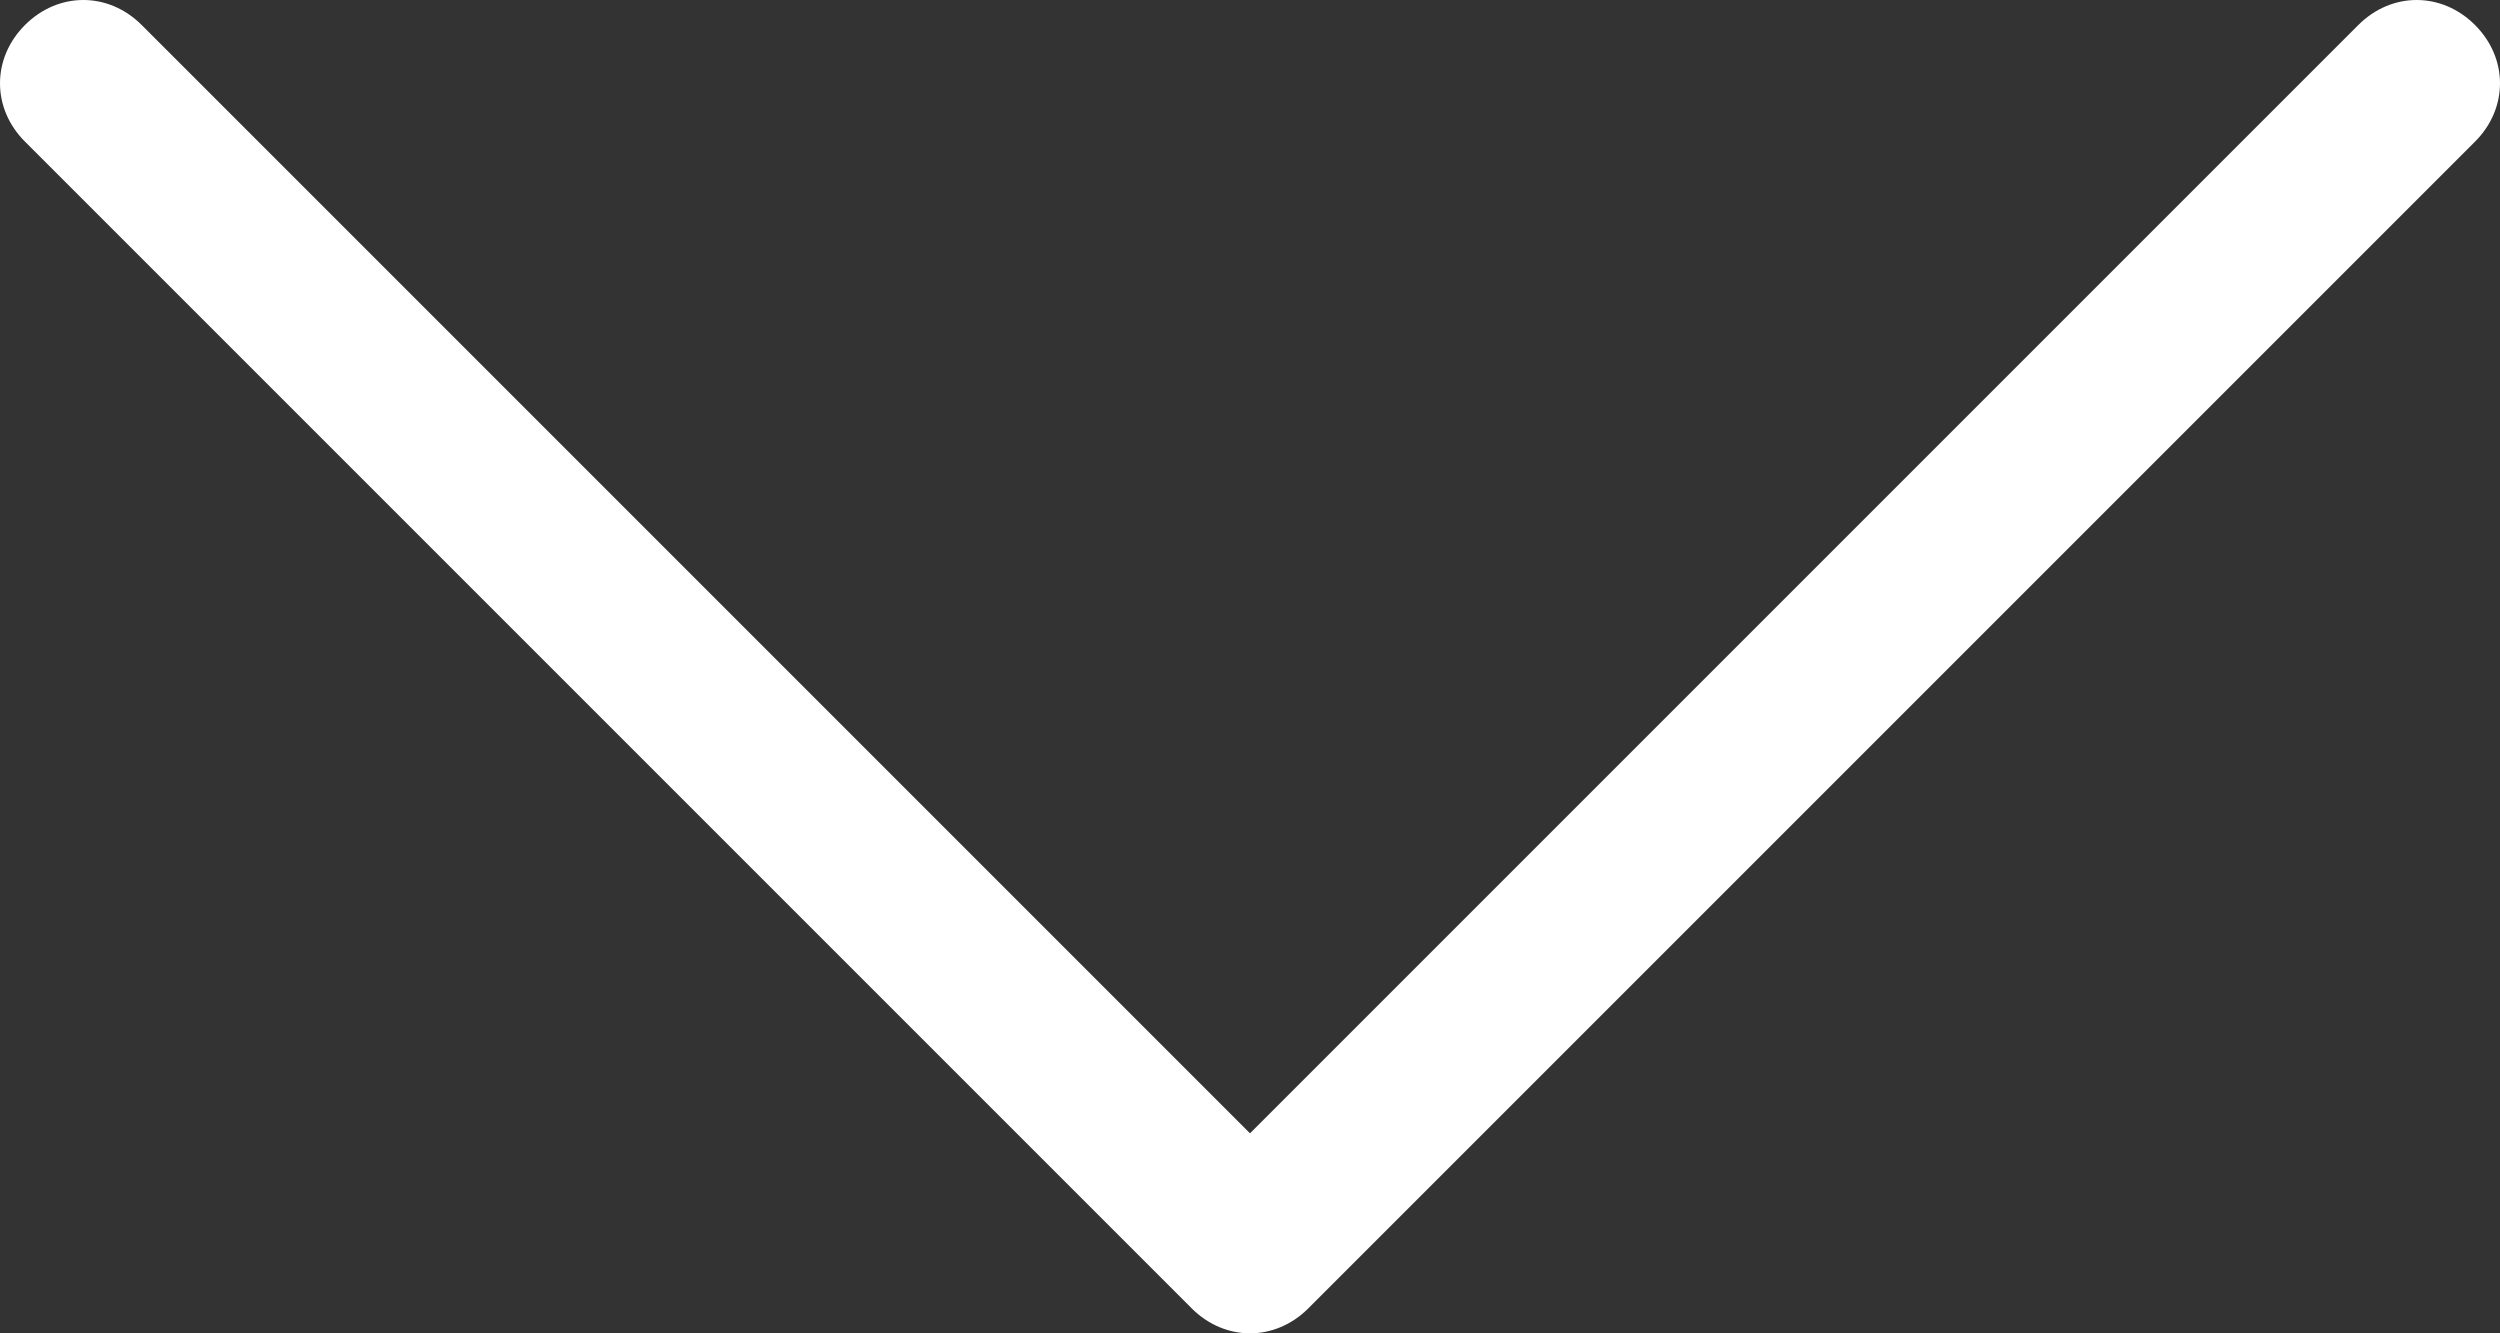
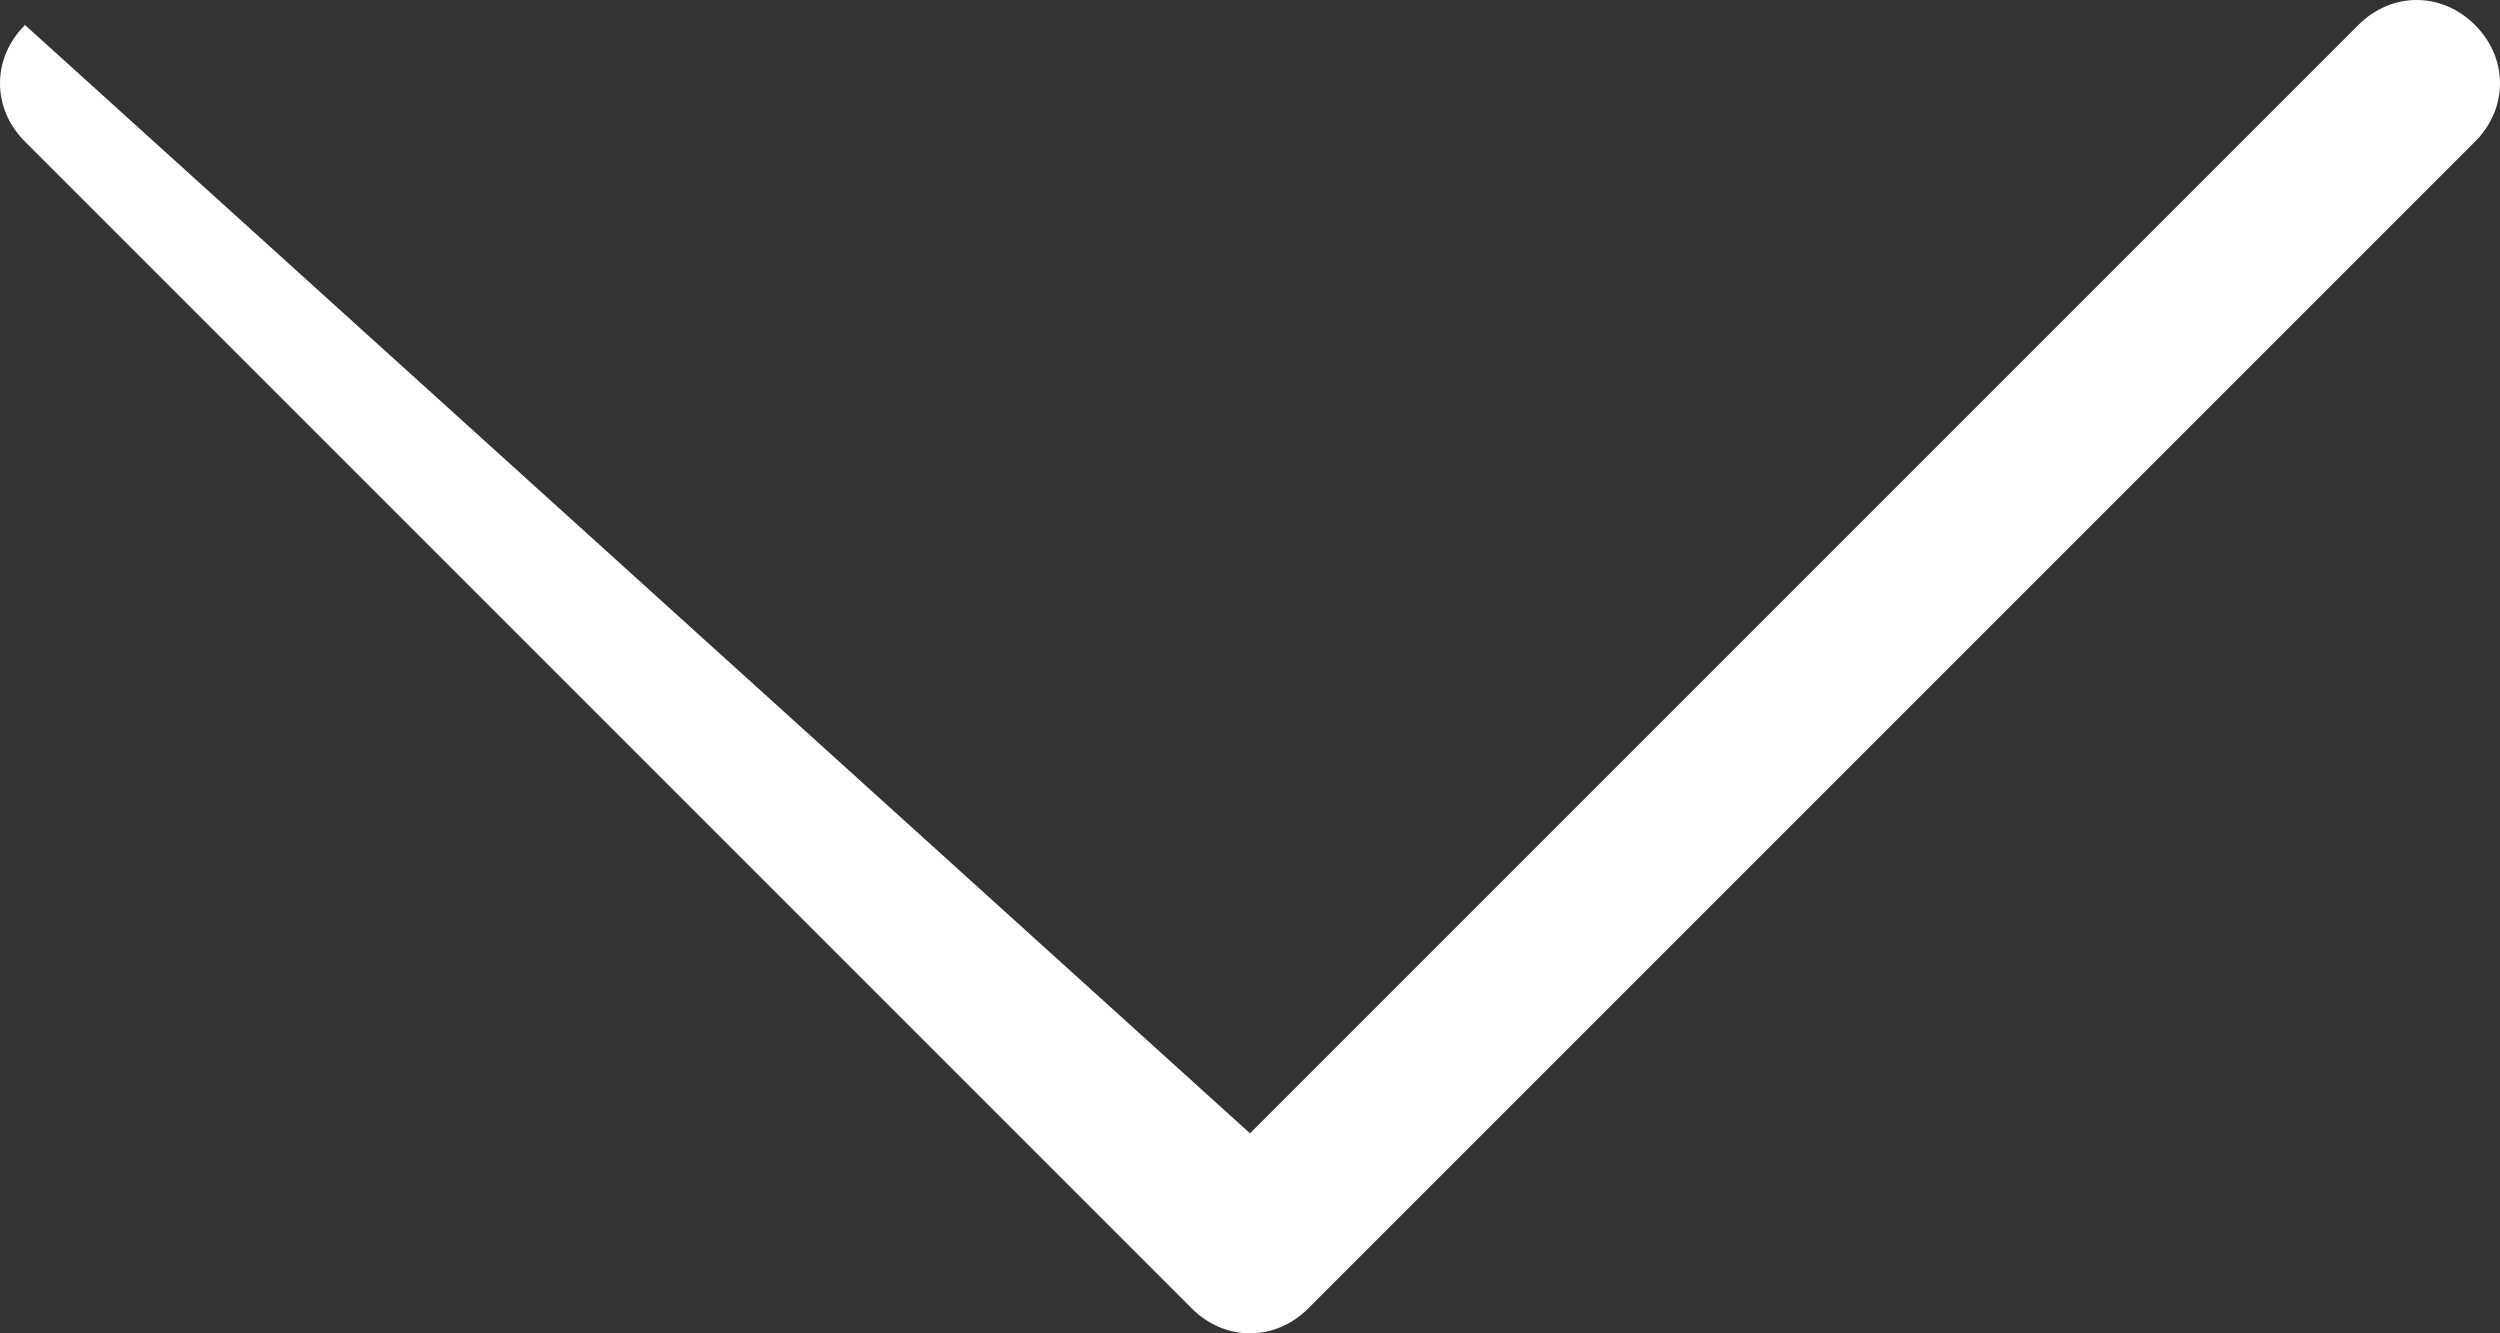
<svg xmlns="http://www.w3.org/2000/svg" version="1.1" id="Layer_1" x="0px" y="0px" width="60px" height="32px" viewBox="0 0 60 32" style="enable-background:new 0 0 60 32;" xml:space="preserve">
  <rect x="0" y="0" width="60" height="32" fill="#333333" stroke="none" />
-   <path style="fill:#FFFFFF;" d="M30,32c-0.5,0-1-0.2-1.4-0.6l-28-28c-0.8-0.8-0.8-2,0-2.8s2-0.8,2.8,0L30,27.2L56.6,0.6  c0.8-0.8,2-0.8,2.8,0c0.8,0.8,0.8,2,0,2.8l-28,28C31,31.8,30.5,32,30,32z" />
+   <path style="fill:#FFFFFF;" d="M30,32c-0.5,0-1-0.2-1.4-0.6l-28-28c-0.8-0.8-0.8-2,0-2.8L30,27.2L56.6,0.6  c0.8-0.8,2-0.8,2.8,0c0.8,0.8,0.8,2,0,2.8l-28,28C31,31.8,30.5,32,30,32z" />
</svg>